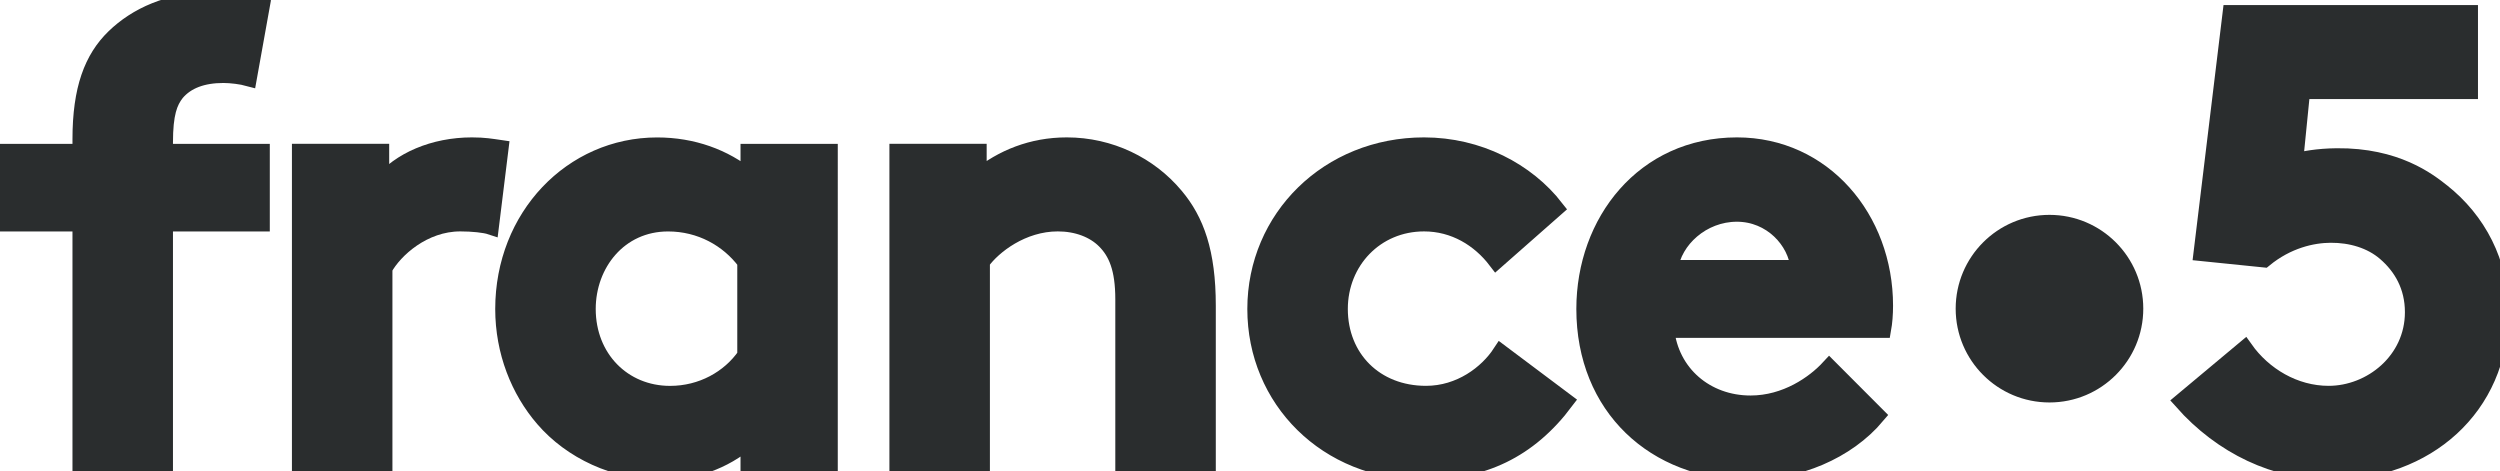
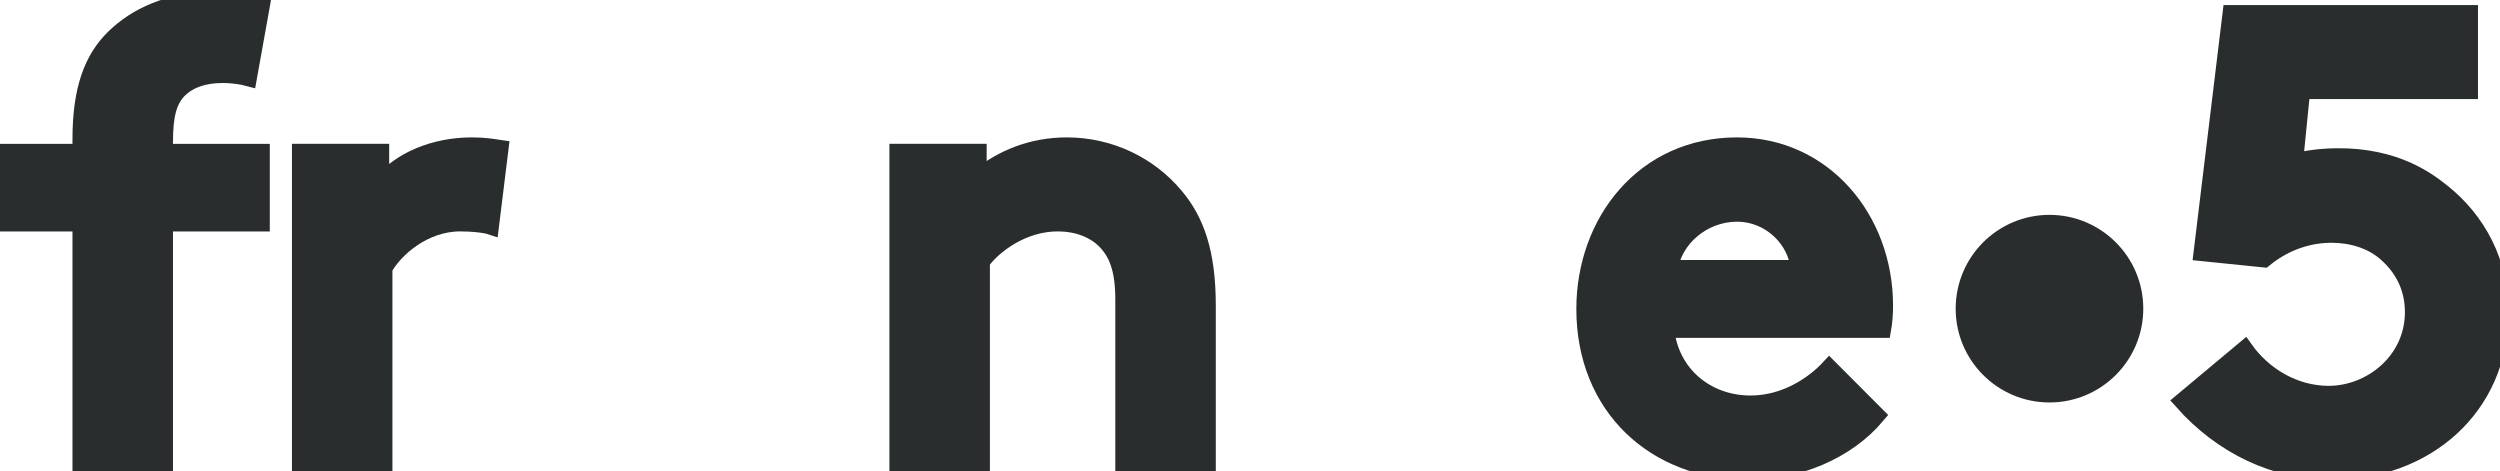
<svg xmlns="http://www.w3.org/2000/svg" width="171.979mm" height="32.408mm" viewBox="0 0 171.979 32.408" version="1.1" id="svg5724">
  <style>svg * { fill: #2A2D2E !important; stroke: #2A2D2E !important; }</style>
  <defs id="defs5718" />
  <g id="layer1" transform="translate(-41.428,-107.076)">
    <g id="g5754" transform="matrix(3.232,0,0,3.232,-92.457,-311.294)">
      <path id="path5432" style="fill:#00d282;fill-opacity:1;fill-rule:nonzero;stroke:none;stroke-width:0.353" d="m 86.867,136.016 c 0,1.005 -0.815,1.82 -1.82,1.82 -1.005,0 -1.82,-0.815 -1.82,-1.82 0,-1.005 0.815,-1.82 1.82,-1.82 1.005,0 1.82,0.815 1.82,1.82" />
      <path id="path5436" style="fill:#232323;fill-opacity:1;fill-rule:nonzero;stroke:none;stroke-width:0.353" d="m 93.397,133.528 c -0.289,-0.229 -0.972,-0.763 -2.236,-0.75 -0.409,0.004 -0.711,0.063 -0.893,0.112 l 0.151,-1.511 h 3.572 v -1.649 h -5.083 l -0.618,5.097 1.326,0.135 c 0.497,-0.408 1.03,-0.523 1.415,-0.525 0.436,-0.003 0.86,0.122 1.167,0.387 0.347,0.299 0.591,0.715 0.591,1.267 0,1.03 -0.893,1.744 -1.8,1.744 -0.728,0 -1.387,-0.398 -1.786,-0.961 l -1.332,1.113 c 0.852,0.962 1.992,1.497 3.187,1.497 1.992,0 3.585,-1.36 3.585,-3.393 0,-1.058 -0.478,-1.956 -1.246,-2.564" />
      <path id="path5440" style="fill:#232323;fill-opacity:1;fill-rule:nonzero;stroke:none;stroke-width:0.353" d="m 60.532,139.347 v -6.663 h 1.717 v 0.536 c 0.508,-0.412 1.14,-0.673 1.882,-0.673 0.92,0 1.758,0.412 2.308,1.071 0.44,0.522 0.687,1.195 0.687,2.335 v 3.393 h -1.786 v -3.53 c 0,-0.659 -0.151,-1.003 -0.398,-1.25 -0.234,-0.234 -0.591,-0.371 -1.003,-0.371 -0.756,0 -1.374,0.481 -1.621,0.824 v 4.327 z" />
      <path id="path5444" style="fill:#232323;fill-opacity:1;fill-rule:nonzero;stroke:none;stroke-width:0.353" d="m 79.713,135.157 c -0.055,-0.591 -0.591,-1.168 -1.319,-1.168 -0.742,0 -1.346,0.563 -1.429,1.168 z m 1.662,3.132 c -0.646,0.769 -1.703,1.195 -2.733,1.195 -1.992,0 -3.489,-1.374 -3.489,-3.462 0,-1.855 1.264,-3.475 3.242,-3.475 1.84,0 3.146,1.552 3.146,3.406 0,0.179 -0.014,0.357 -0.041,0.508 H 76.884 c 0.096,0.934 0.852,1.58 1.8,1.58 0.755,0 1.36,-0.426 1.676,-0.769 z" />
-       <path id="path5448" style="fill:#232323;fill-opacity:1;fill-rule:nonzero;stroke:none;stroke-width:0.353" d="m 57.294,135.02 c -0.371,-0.495 -0.962,-0.824 -1.649,-0.824 -1.044,0 -1.717,0.865 -1.717,1.827 0,1.044 0.756,1.813 1.759,1.813 0.673,0 1.264,-0.329 1.607,-0.824 z m 1.786,4.327 h -1.717 v -0.536 c -0.55,0.467 -1.181,0.673 -1.855,0.673 -0.989,0 -1.923,-0.44 -2.514,-1.126 -0.522,-0.604 -0.852,-1.428 -0.852,-2.335 0,-1.964 1.456,-3.475 3.27,-3.475 0.756,0 1.429,0.247 1.951,0.673 v -0.536 h 1.717 z" />
-       <path id="path5452" style="fill:#232323;fill-opacity:1;fill-rule:nonzero;stroke:none;stroke-width:0.353" d="m 74.744,137.987 c -0.783,1.044 -1.772,1.497 -3.022,1.497 -2.061,0 -3.572,-1.538 -3.572,-3.461 0,-1.937 1.552,-3.476 3.585,-3.476 1.154,0 2.184,0.536 2.802,1.332 l -1.264,1.113 c -0.357,-0.467 -0.893,-0.797 -1.538,-0.797 -1.03,0 -1.799,0.811 -1.799,1.827 0,1.044 0.755,1.813 1.84,1.813 0.728,0 1.305,-0.439 1.593,-0.879 z" />
      <path id="path5456" style="fill:#232323;fill-opacity:1;fill-rule:nonzero;stroke:none;stroke-width:0.353" d="m 51.868,134.264 c -0.124,-0.041 -0.385,-0.069 -0.646,-0.069 -0.783,0 -1.401,0.563 -1.621,0.962 v 4.19 h -1.786 v -6.663 h 1.717 v 0.673 c 0.398,-0.495 1.126,-0.81 1.937,-0.81 0.261,0 0.412,0.027 0.604,0.055 z" />
      <path id="path5460" style="fill:#232323;fill-opacity:1;fill-rule:nonzero;stroke:none;stroke-width:0.353" d="m 46.716,131.105 c -0.151,-0.041 -0.371,-0.069 -0.536,-0.069 -0.44,0 -0.783,0.124 -1.003,0.385 -0.151,0.192 -0.247,0.44 -0.247,1.058 v 0.206 h 2.061 v 1.511 h -2.061 v 5.151 h -1.786 v -5.151 h -1.717 v -1.511 h 1.717 v -0.275 c 0,-1.071 0.247,-1.717 0.714,-2.171 0.467,-0.453 1.167,-0.783 2.074,-0.783 0.357,0 0.687,0.028 1.058,0.124 z" />
    </g>
  </g>
</svg>